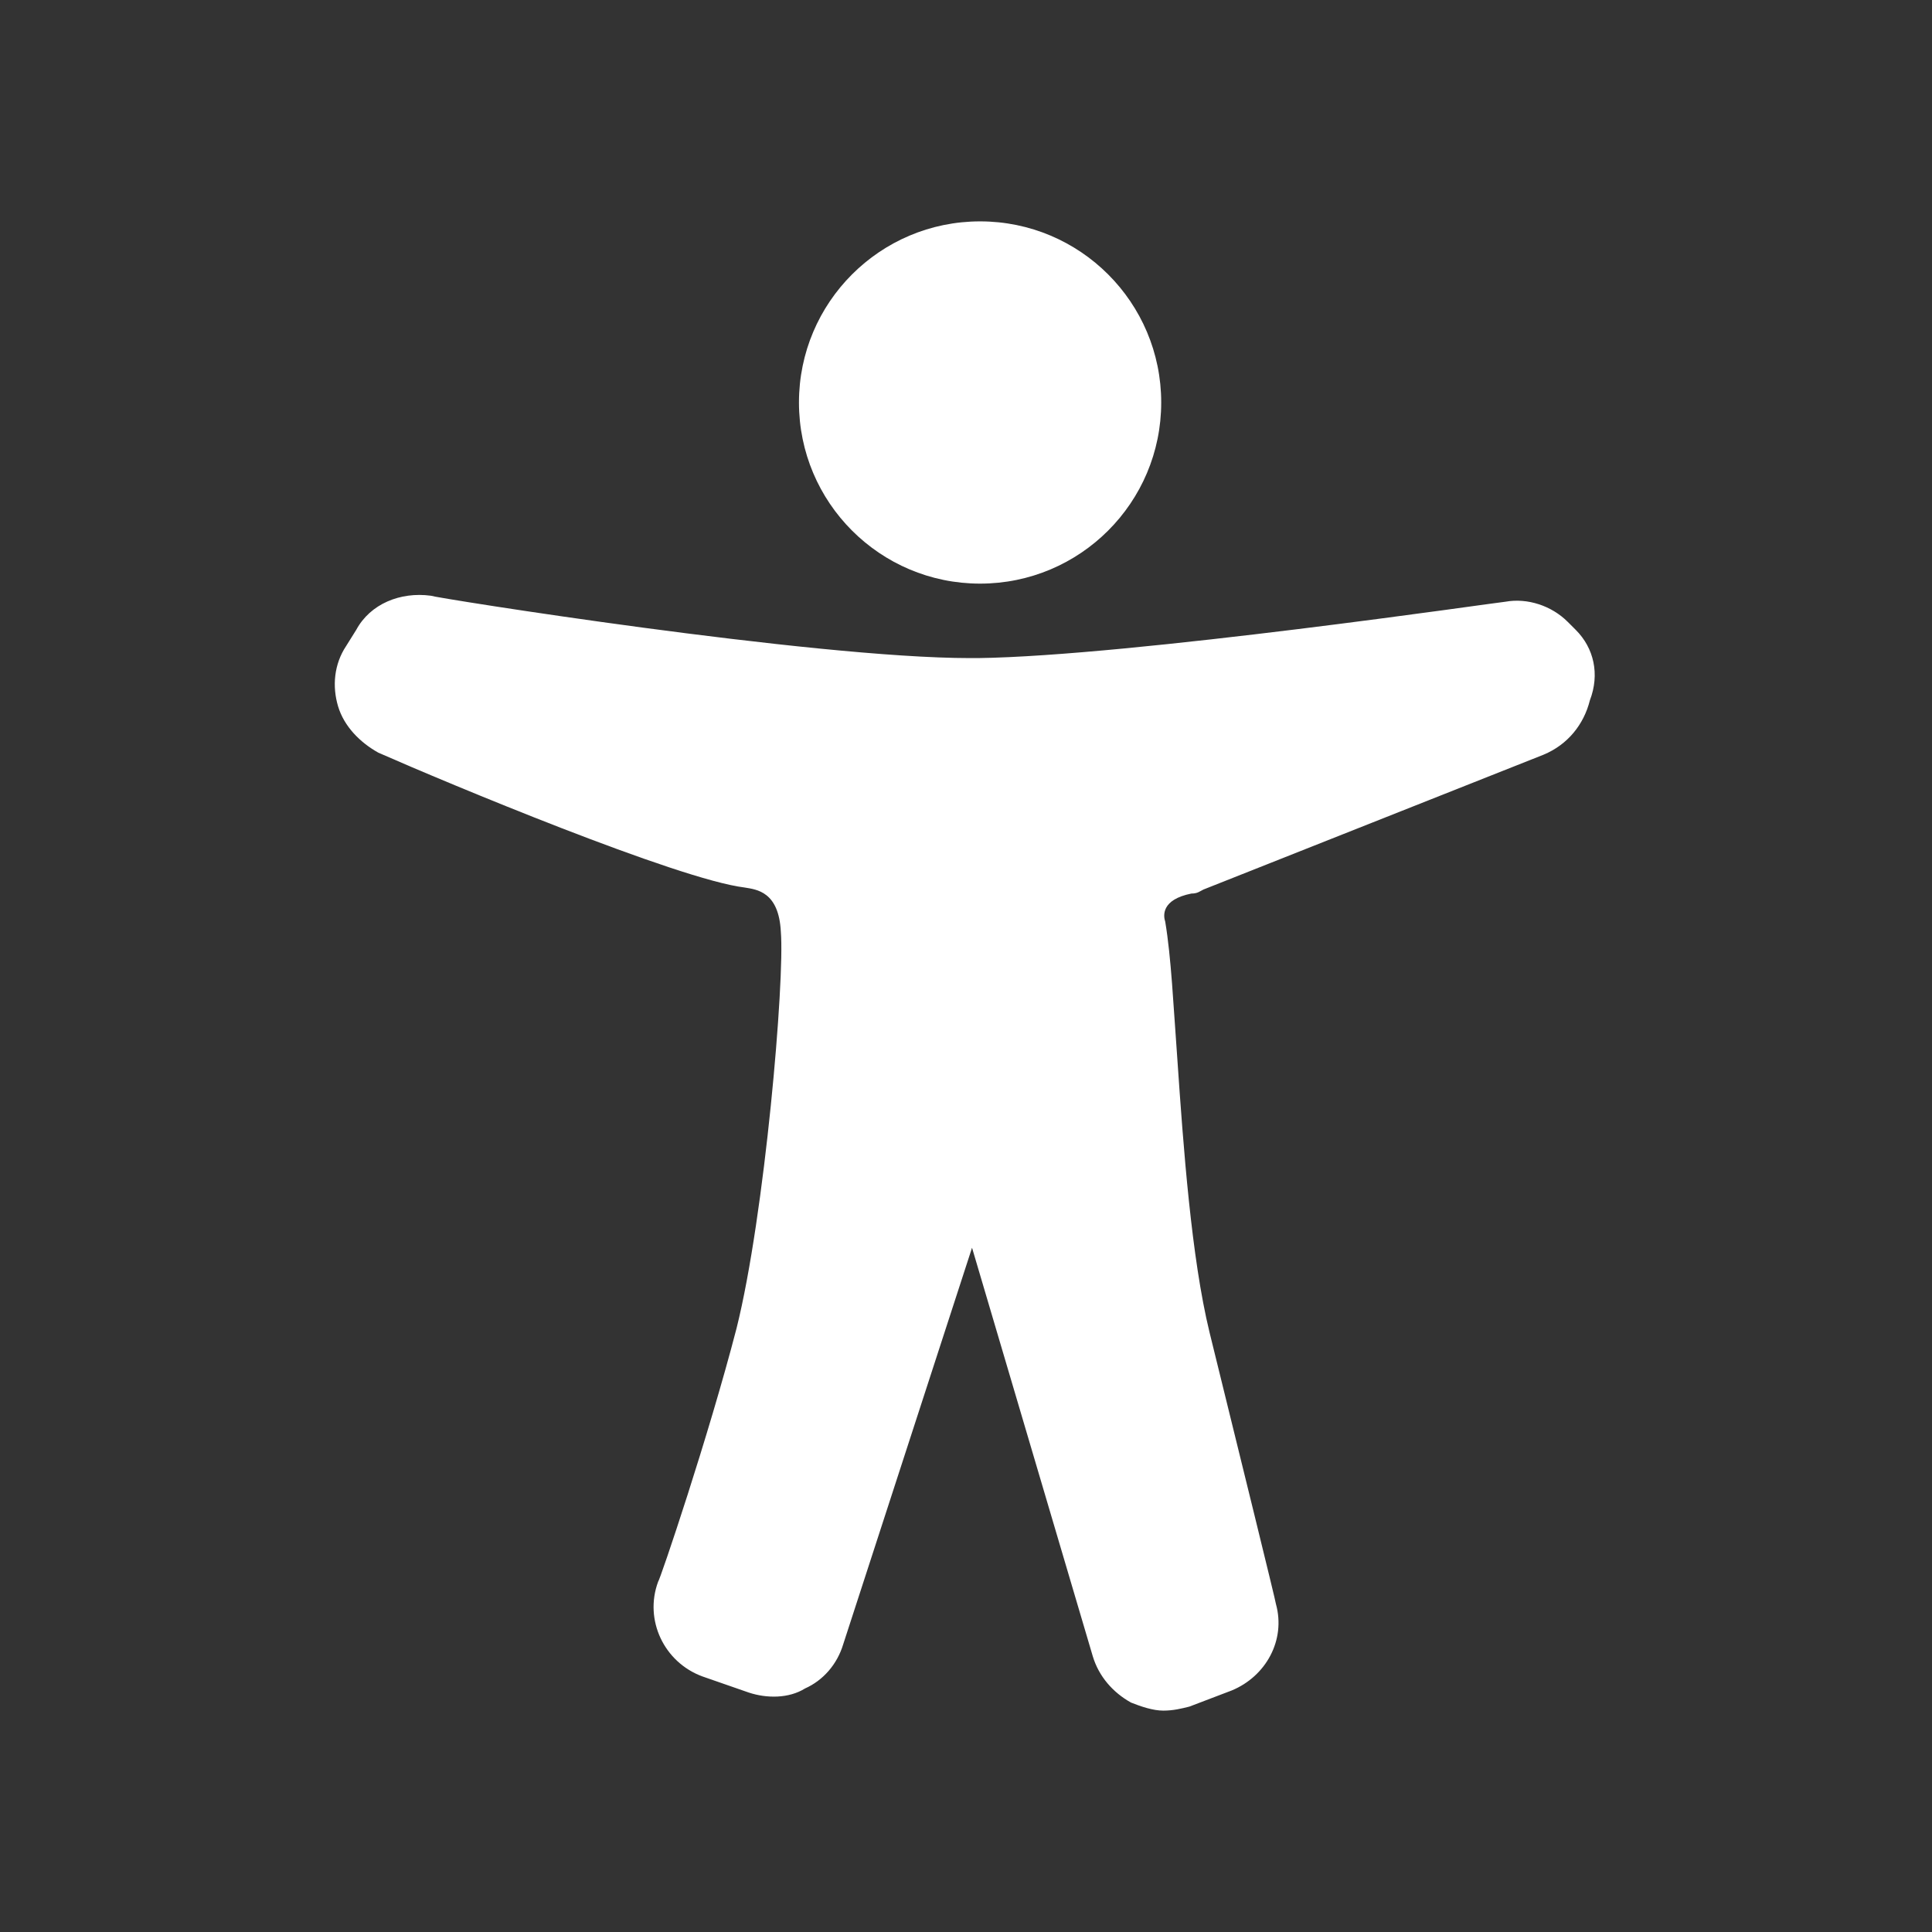
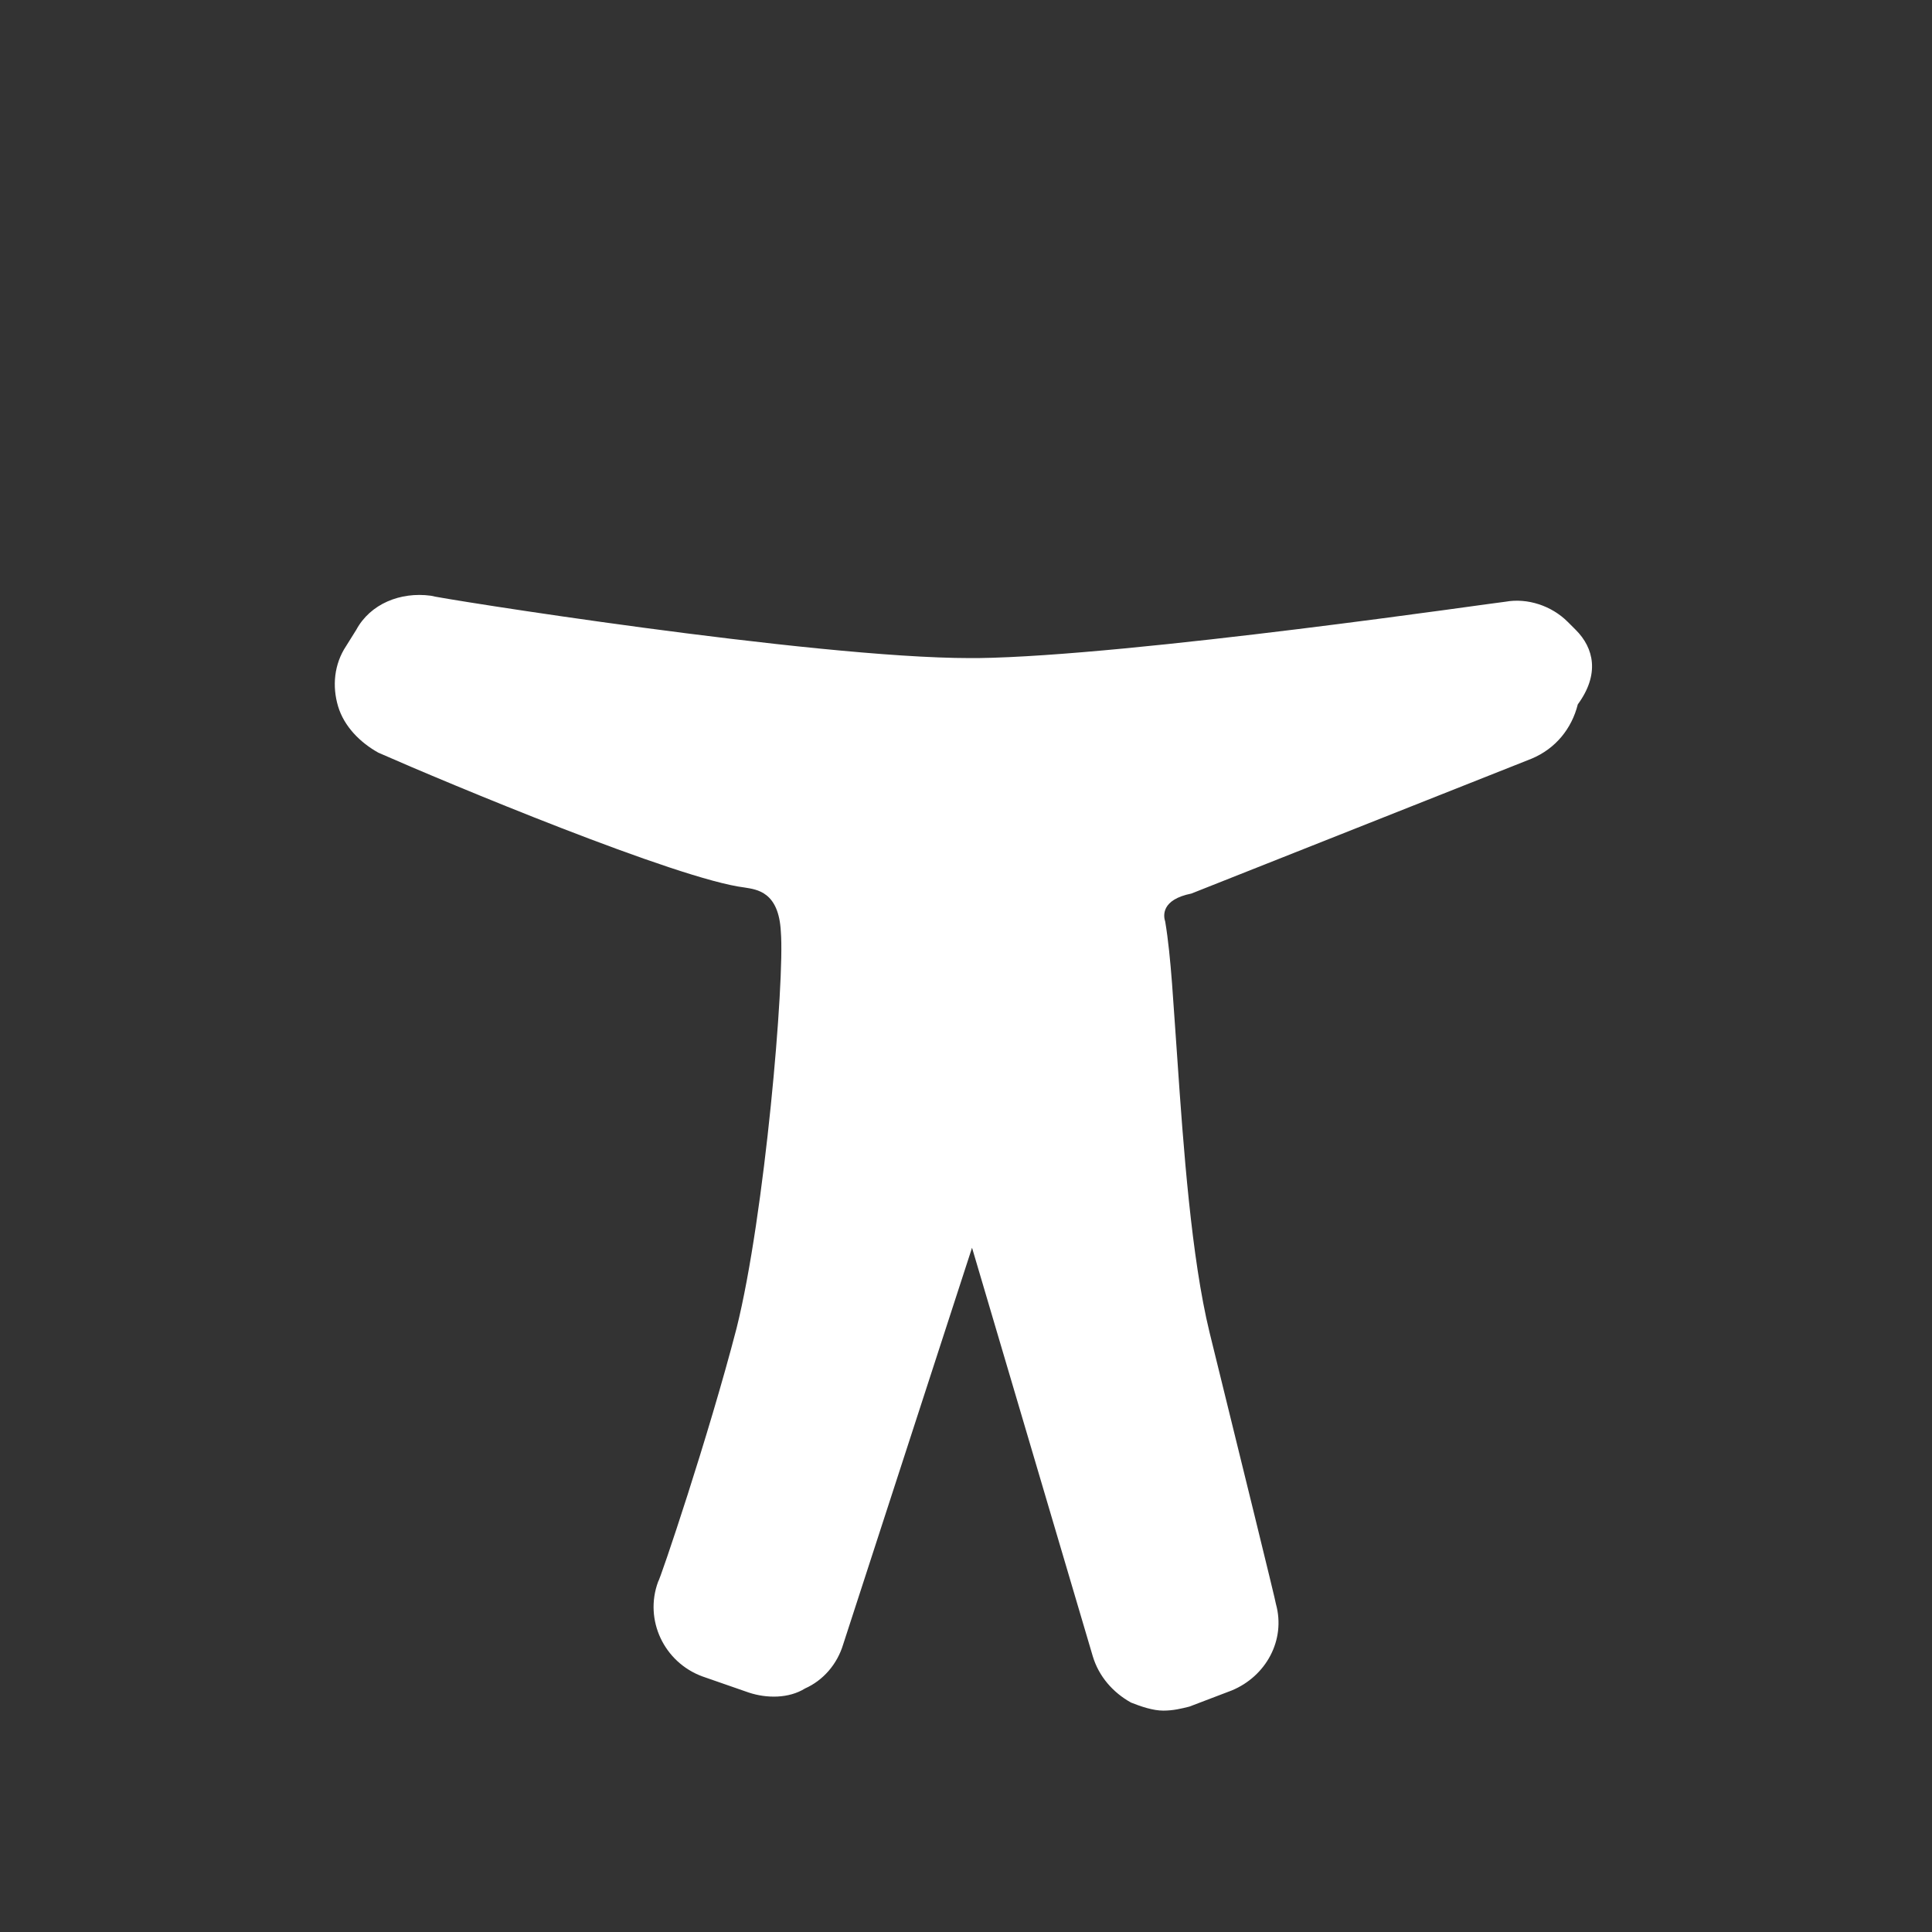
<svg xmlns="http://www.w3.org/2000/svg" version="1.1" id="Layer_1" x="0px" y="0px" viewBox="0 0 96 96" style="enable-background:new 0 0 96 96;" xml:space="preserve">
  <rect x="0" y="0" width="96" height="96" fill="#333333" stroke="none" />
  <style type="text/css">
	.st0{fill:#FFFFFF;}
</style>
  <g>
-     <path class="st0" d="M78.3,31.3l-0.4-0.4c-0.8-0.8-2-1.2-3.1-1c-0.2,0-18.6,2.7-26.2,2.8c-0.2,0-0.3,0-0.4,0   c-7.8,0-26.6-3-26.8-3.1c-1.5-0.2-3,0.4-3.7,1.7l-0.5,0.8c-0.6,0.9-0.7,2-0.4,3c0.3,1,1.1,1.8,2,2.3c3.4,1.5,14.9,6.3,18.2,6.7   c0.6,0.1,1.7,0.2,1.8,2.2c0.2,2.4-0.8,14.1-2.2,19.7c-1.4,5.4-3.8,12.5-3.9,12.6c-0.7,1.9,0.3,4,2.2,4.7l2.3,0.8   c0.9,0.3,2,0.3,2.8-0.2c0.9-0.4,1.6-1.2,1.9-2.2l6.4-19.7l6,20.3c0.3,1,1,1.8,1.9,2.3c0.5,0.2,1.1,0.4,1.6,0.4   c0.5,0,0.9-0.1,1.3-0.2l2.1-0.8c1.7-0.7,2.7-2.5,2.2-4.3c0-0.1-1.8-7.4-3.3-13.5c-0.9-3.7-1.3-9.2-1.6-13.6c-0.2-2.7-0.3-5-0.6-6.8   c-0.1-0.3-0.2-1.1,1.3-1.4c0.3,0,0.4-0.1,0.6-0.2l16.9-6.7c1.2-0.5,2-1.5,2.3-2.7C79.5,33.5,79.2,32.2,78.3,31.3z" />
-     <ellipse class="st0" cx="48.7" cy="20" rx="9" ry="9" />
+     <path class="st0" d="M78.3,31.3l-0.4-0.4c-0.8-0.8-2-1.2-3.1-1c-0.2,0-18.6,2.7-26.2,2.8c-0.2,0-0.3,0-0.4,0   c-7.8,0-26.6-3-26.8-3.1c-1.5-0.2-3,0.4-3.7,1.7l-0.5,0.8c-0.6,0.9-0.7,2-0.4,3c0.3,1,1.1,1.8,2,2.3c3.4,1.5,14.9,6.3,18.2,6.7   c0.6,0.1,1.7,0.2,1.8,2.2c0.2,2.4-0.8,14.1-2.2,19.7c-1.4,5.4-3.8,12.5-3.9,12.6c-0.7,1.9,0.3,4,2.2,4.7l2.3,0.8   c0.9,0.3,2,0.3,2.8-0.2c0.9-0.4,1.6-1.2,1.9-2.2l6.4-19.7l6,20.3c0.3,1,1,1.8,1.9,2.3c0.5,0.2,1.1,0.4,1.6,0.4   c0.5,0,0.9-0.1,1.3-0.2l2.1-0.8c1.7-0.7,2.7-2.5,2.2-4.3c0-0.1-1.8-7.4-3.3-13.5c-0.9-3.7-1.3-9.2-1.6-13.6c-0.2-2.7-0.3-5-0.6-6.8   c-0.1-0.3-0.2-1.1,1.3-1.4l16.9-6.7c1.2-0.5,2-1.5,2.3-2.7C79.5,33.5,79.2,32.2,78.3,31.3z" />
  </g>
</svg>